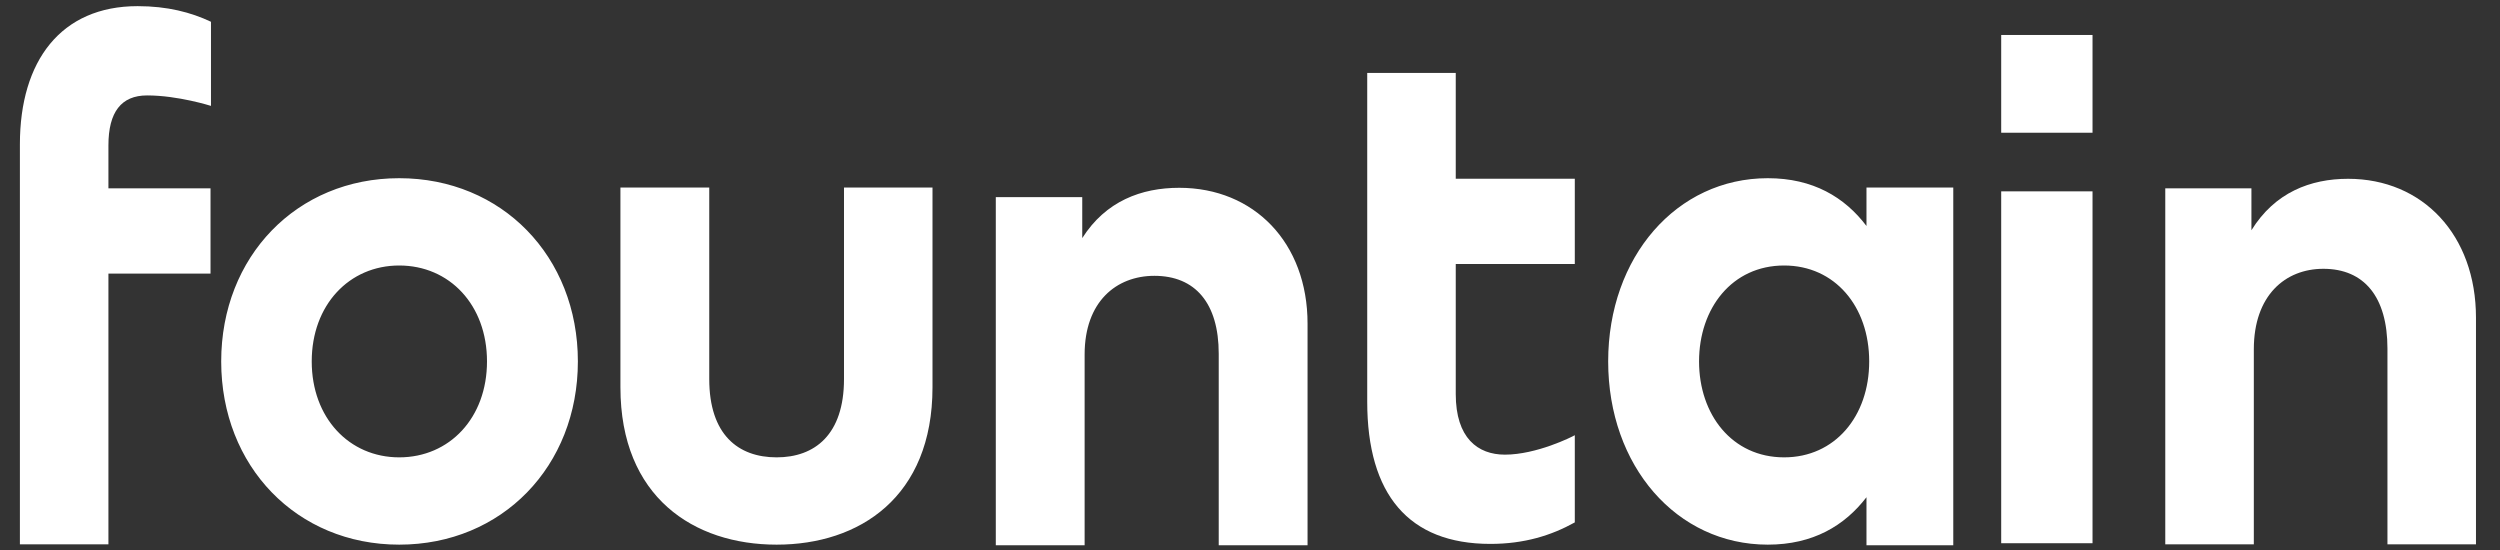
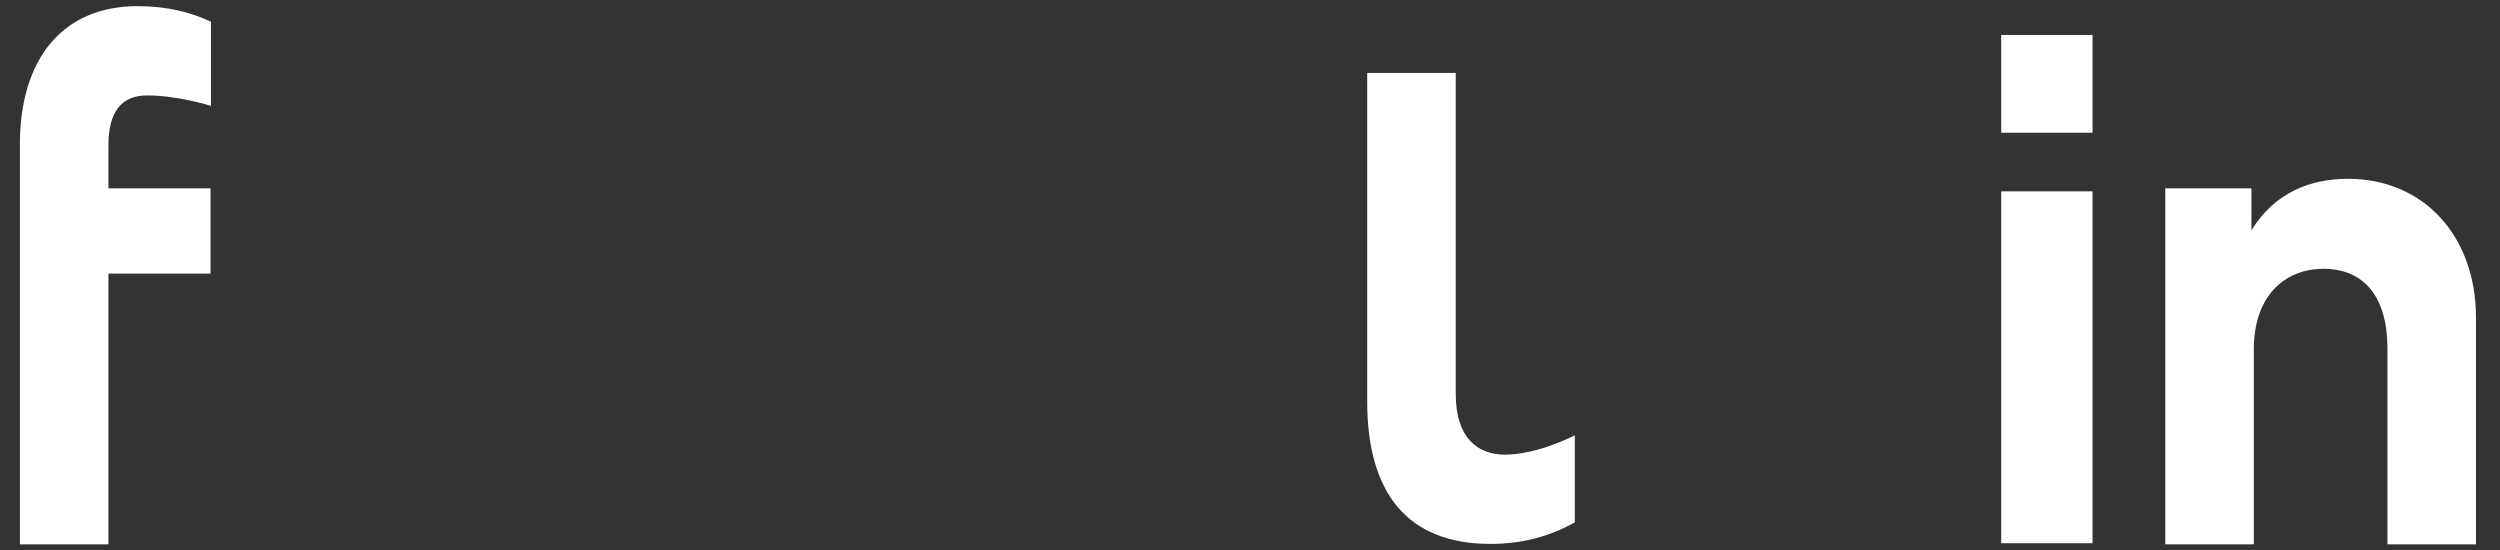
<svg xmlns="http://www.w3.org/2000/svg" width="100" height="22" viewBox="0 0 100 22" fill="none">
  <rect x="0" y="0" width="100" height="22" fill="#333333" stroke="none" />
  <g clip-path="url(#clip0_7190_1746)">
-     <path fill-rule="evenodd" clip-rule="evenodd" d="M23.115 14.457C23.115 18.653 20.079 21.786 15.968 21.786C11.87 21.786 8.848 18.653 8.848 14.457C8.848 10.261 11.87 7.128 15.968 7.128C20.079 7.128 23.115 10.261 23.115 14.457ZM12.469 14.457C12.469 16.713 13.967 18.294 15.968 18.294C17.983 18.294 19.48 16.713 19.48 14.457C19.48 12.2 17.983 10.62 15.968 10.62C13.967 10.62 12.469 12.2 12.469 14.457ZM31.065 21.786C27.757 21.786 24.817 19.889 24.817 15.492V7.501H28.37V15.161C28.37 17.388 29.527 18.294 31.065 18.294C32.59 18.294 33.76 17.388 33.76 15.161V7.501H37.3V15.492C37.3 19.889 34.373 21.786 31.065 21.786ZM52.302 12.944V21.811H48.749V14.151C48.749 12.125 47.809 11.033 46.176 11.033C44.651 11.033 43.385 12.068 43.385 14.18V21.811H39.832V7.886H43.29V9.524C44.229 8.043 45.658 7.512 47.169 7.512C50.164 7.512 52.302 9.711 52.302 12.944ZM74.659 21.811V19.889C73.788 21.024 72.522 21.786 70.712 21.786C67.063 21.786 64.327 18.639 64.327 14.457C64.327 10.275 67.063 7.128 70.712 7.128C72.522 7.128 73.788 7.889 74.659 9.039V7.501H78.131V21.811H74.659ZM67.962 14.457C67.962 16.584 69.282 18.294 71.365 18.294C73.394 18.294 74.768 16.656 74.768 14.457C74.768 12.258 73.394 10.62 71.365 10.62C69.282 10.62 67.962 12.33 67.962 14.457Z" fill="white" />
    <path fill-rule="evenodd" clip-rule="evenodd" d="M80.048 21.729H83.701V7.654H80.048V21.729Z" fill="white" />
-     <path fill-rule="evenodd" clip-rule="evenodd" d="M99.039 12.707V21.773H95.498V13.941C95.498 11.869 94.561 10.752 92.934 10.752C91.415 10.752 90.153 11.81 90.153 13.971V21.773H86.611V7.534H90.057V9.21C90.993 7.696 92.418 7.152 93.924 7.152C96.909 7.152 99.039 9.401 99.039 12.707ZM4.337 5.815C4.337 4.478 4.853 3.817 5.884 3.817C7.124 3.817 8.439 4.236 8.439 4.236V0.871C7.64 0.493 6.695 0.246 5.504 0.246C2.438 0.246 0.796 2.435 0.796 5.771V7.534V10.943V14.646V21.773H4.337V10.943H8.421V7.534H4.337V5.815ZM62.992 17.408C62.882 17.475 61.458 18.186 60.197 18.186C59.112 18.186 58.23 17.524 58.23 15.761V10.559H62.992V9.562V7.15H58.23V2.918H54.689V5.008V7.15V10.559V11.678V16.07C54.689 19.773 56.344 21.756 59.614 21.756C60.974 21.756 62.056 21.417 62.992 20.896V17.408Z" fill="white" />
+     <path fill-rule="evenodd" clip-rule="evenodd" d="M99.039 12.707V21.773H95.498V13.941C95.498 11.869 94.561 10.752 92.934 10.752C91.415 10.752 90.153 11.81 90.153 13.971V21.773H86.611V7.534H90.057V9.21C90.993 7.696 92.418 7.152 93.924 7.152C96.909 7.152 99.039 9.401 99.039 12.707ZM4.337 5.815C4.337 4.478 4.853 3.817 5.884 3.817C7.124 3.817 8.439 4.236 8.439 4.236V0.871C7.64 0.493 6.695 0.246 5.504 0.246C2.438 0.246 0.796 2.435 0.796 5.771V7.534V10.943V14.646V21.773H4.337V10.943H8.421V7.534H4.337V5.815ZM62.992 17.408C62.882 17.475 61.458 18.186 60.197 18.186C59.112 18.186 58.23 17.524 58.23 15.761V10.559V9.562V7.15H58.23V2.918H54.689V5.008V7.15V10.559V11.678V16.07C54.689 19.773 56.344 21.756 59.614 21.756C60.974 21.756 62.056 21.417 62.992 20.896V17.408Z" fill="white" />
    <path fill-rule="evenodd" clip-rule="evenodd" d="M80.048 5.309H83.701V1.399H80.048V5.309Z" fill="white" />
  </g>
  <defs>
    <clipPath id="clip0_7190_1746">
      <rect width="98.243" height="21.566" fill="white" transform="translate(0.797 0.246)" />
    </clipPath>
  </defs>
</svg>